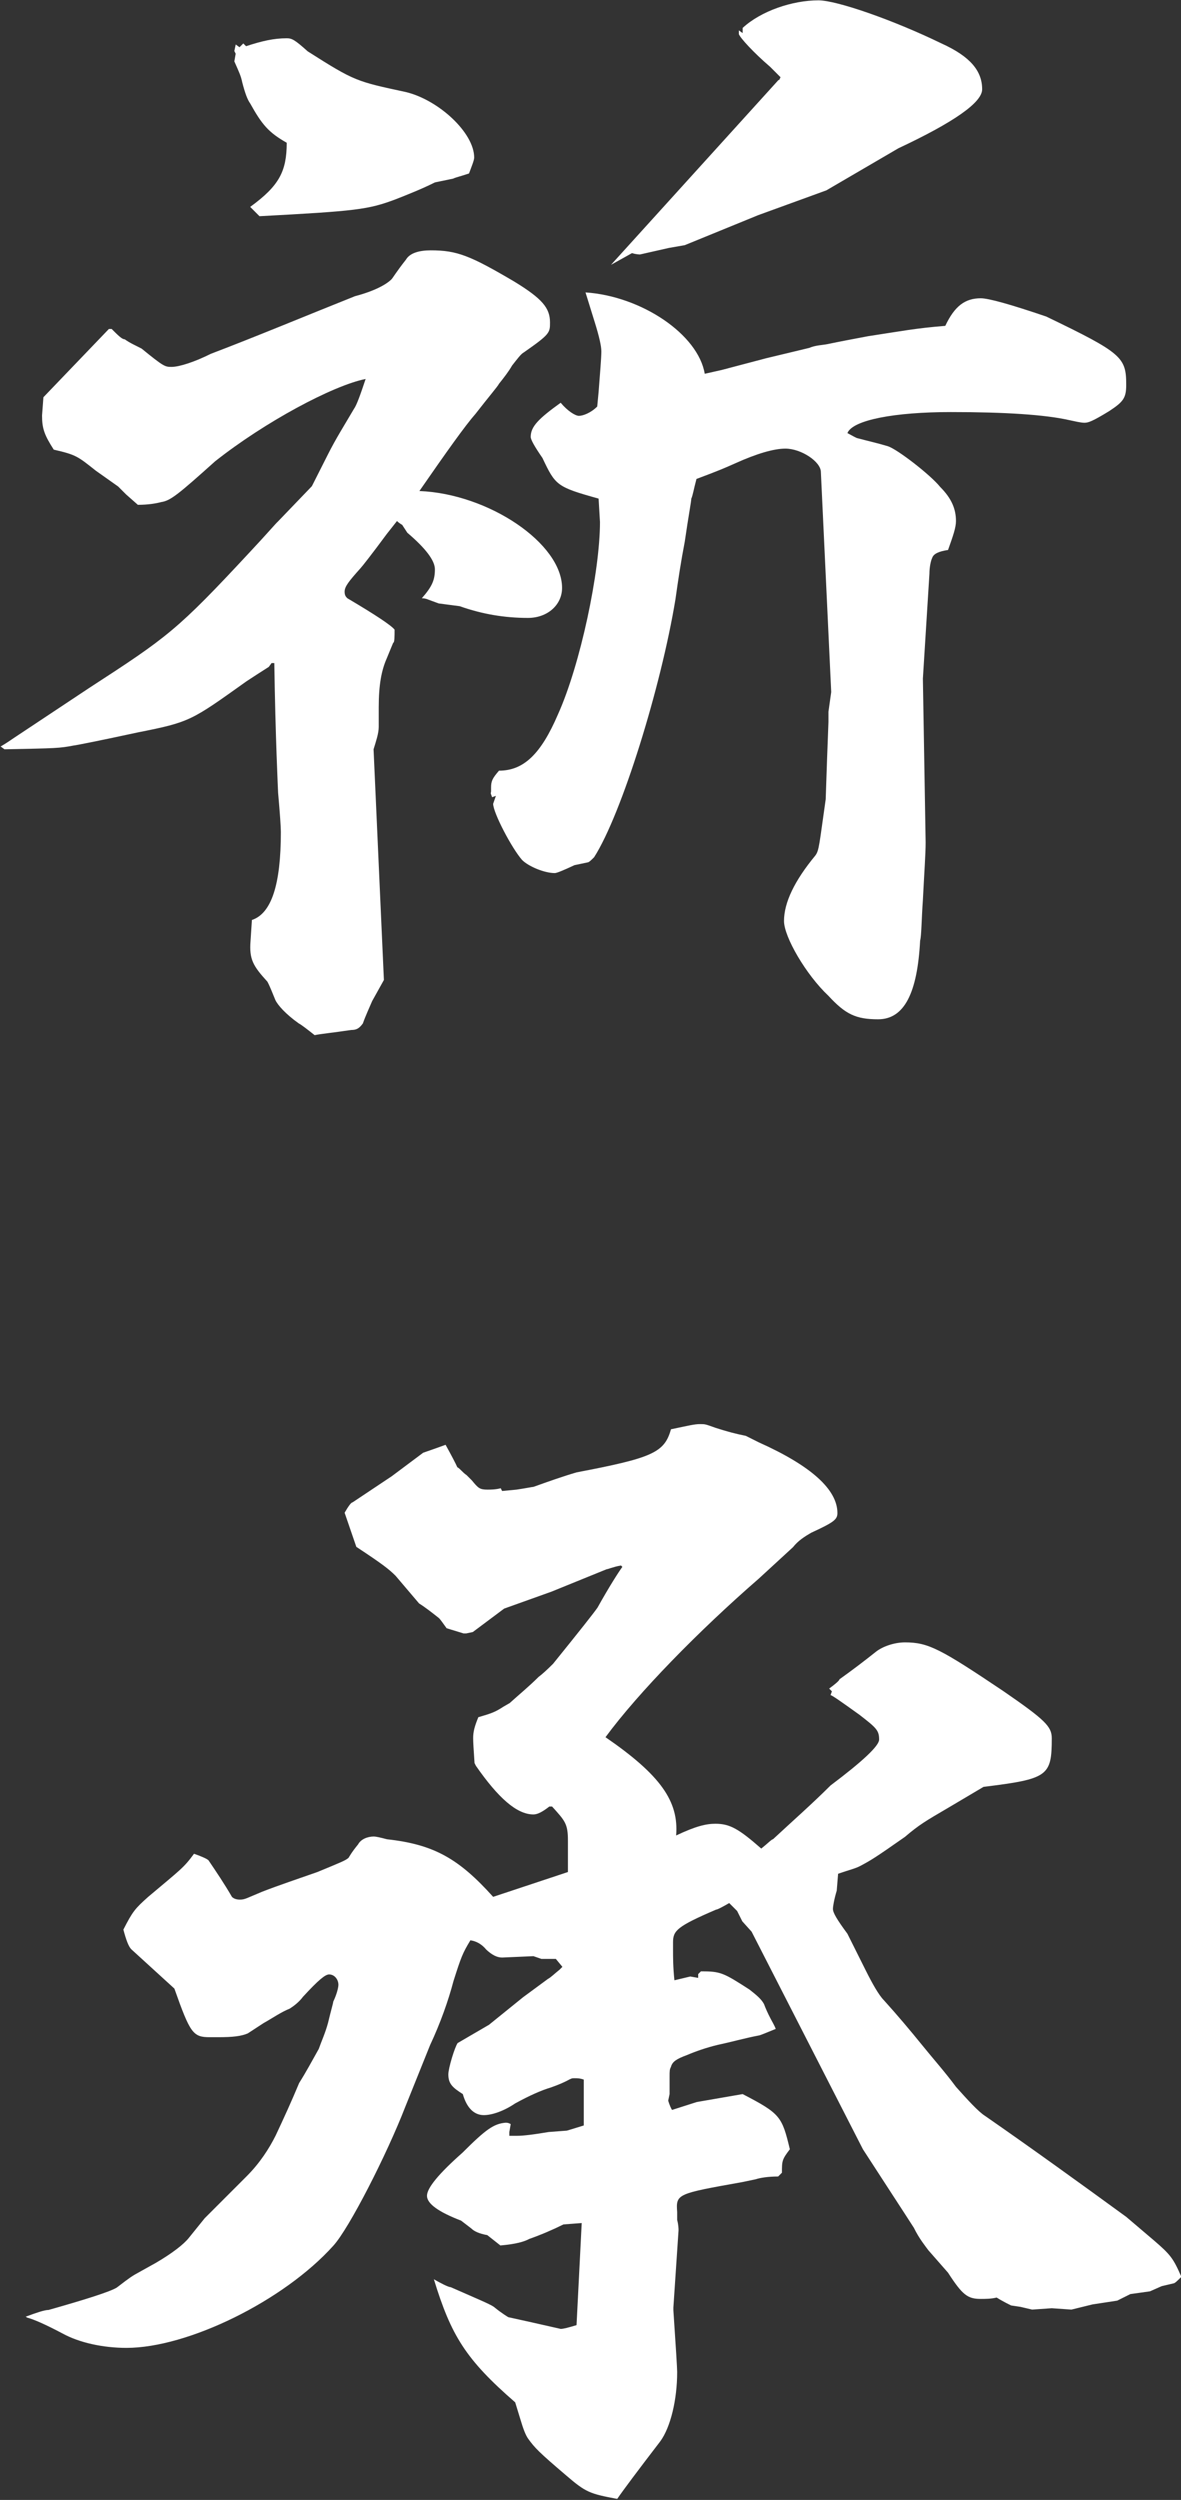
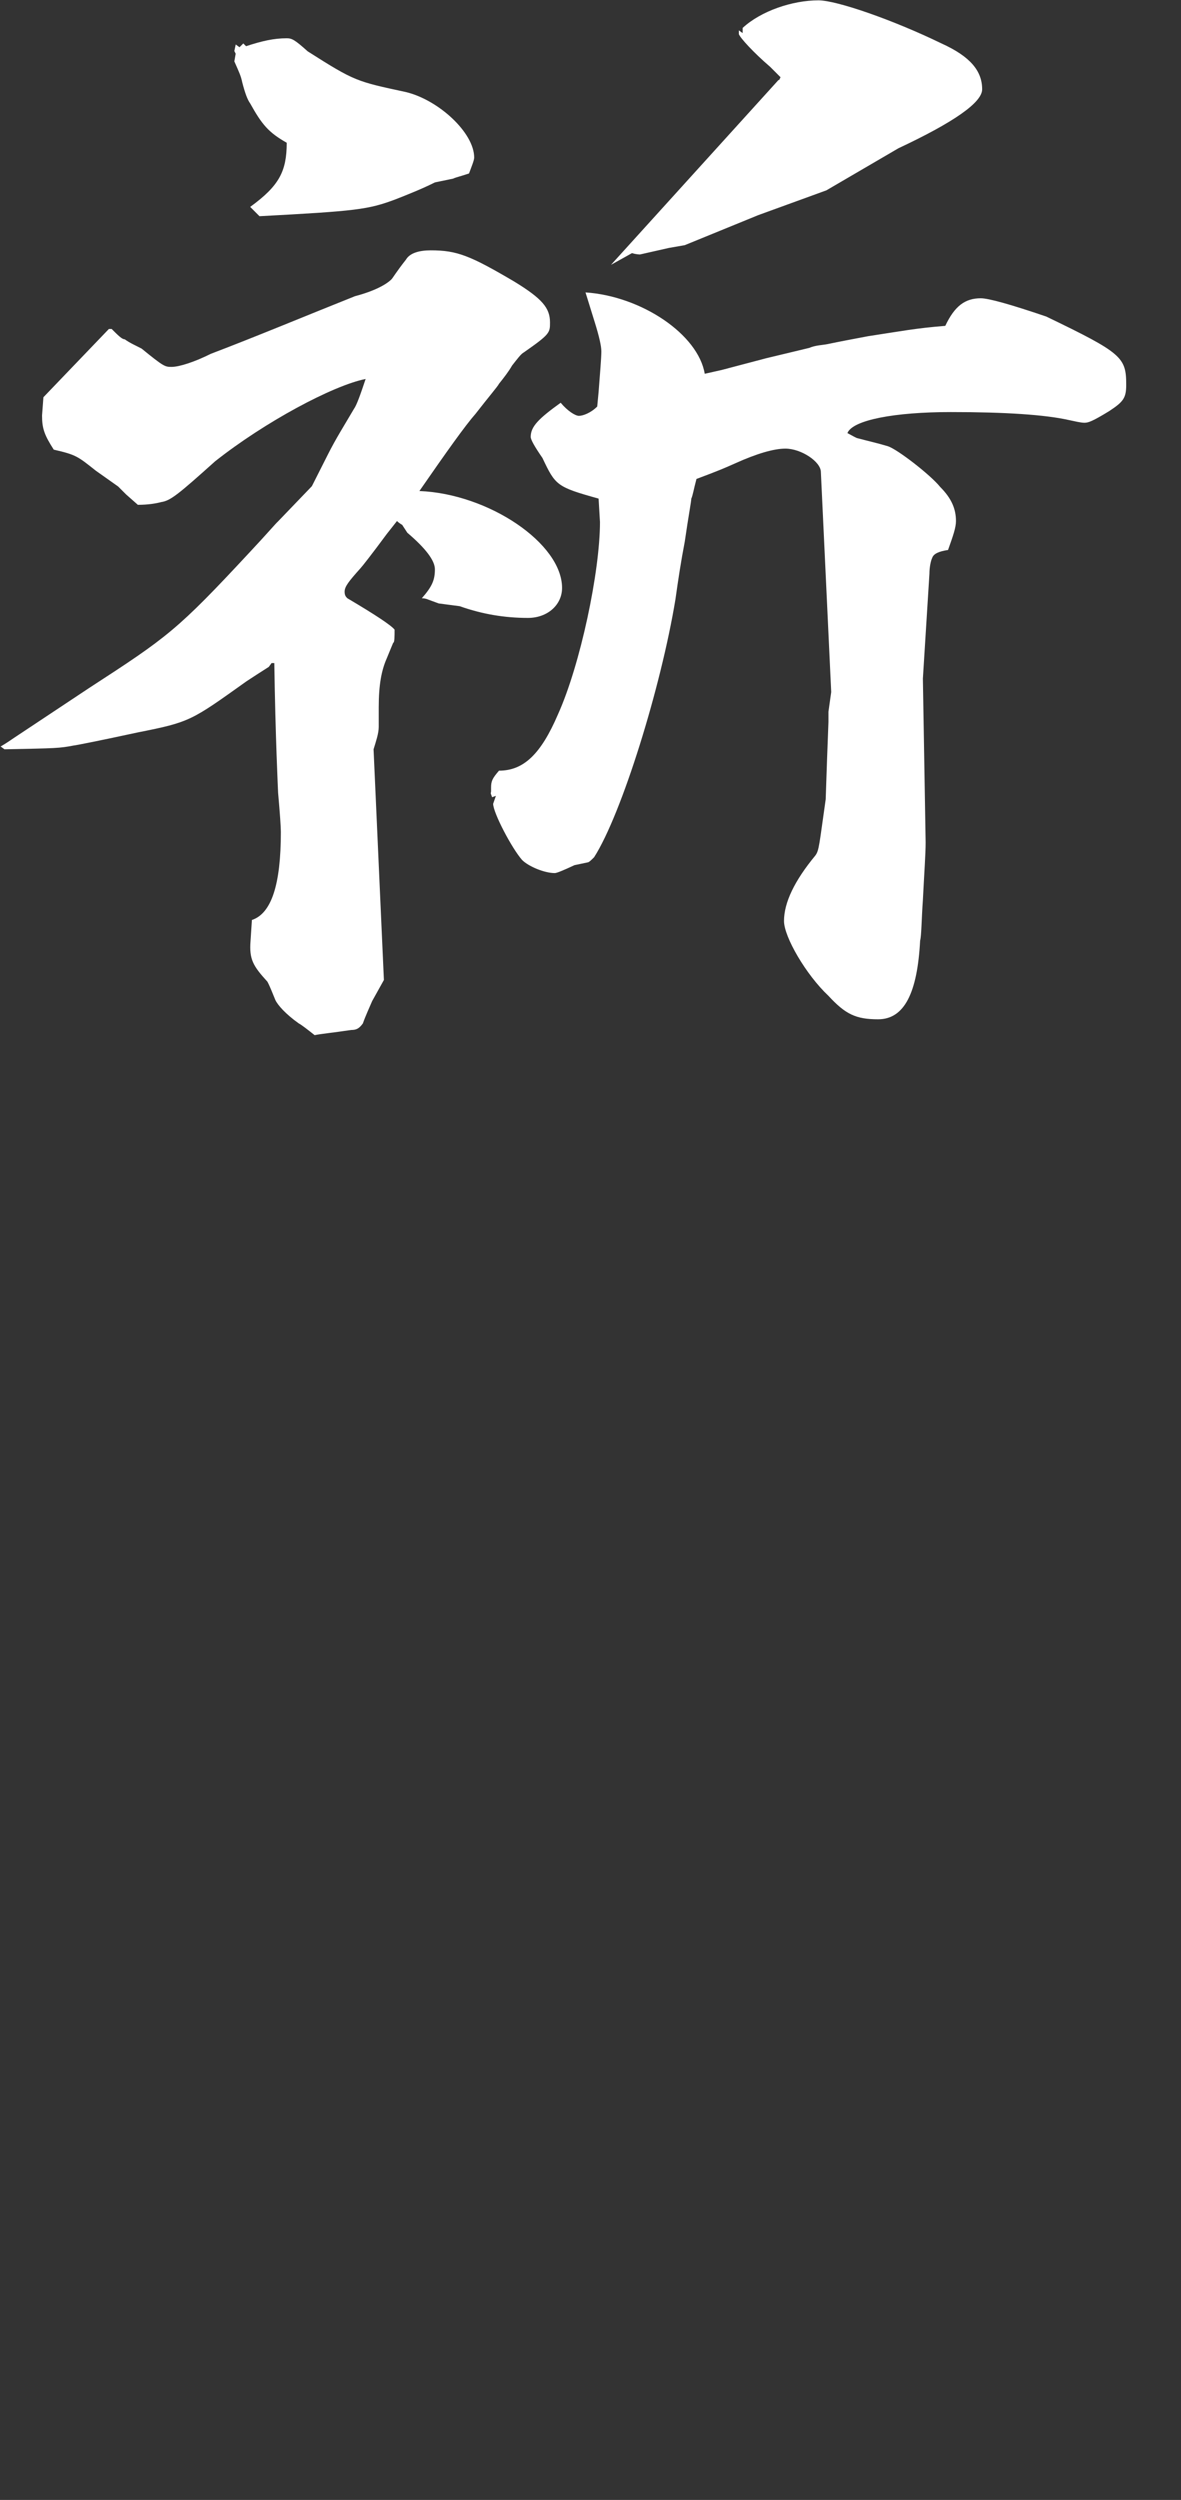
<svg xmlns="http://www.w3.org/2000/svg" id="Layer_2" data-name="Layer 2" width="34.27" height="72.5" viewBox="0 0 34.27 72.5">
  <rect x="0" y="0" width="34.27" height="72.5" fill="#333333" stroke="none" />
  <defs>
    <style>
      .cls-1 {
        fill: #fff;
      }
    </style>
  </defs>
  <g id="_文字" data-name="文字">
    <g>
      <path class="cls-1" d="M0,21.66c.19-.11.3-.19.42-.27l2.17-1.44c2.28-1.48,2.55-1.67,4.67-3.95.46-.49.76-.84.8-.87l.99-1.03.46-.91c.23-.46.49-.87.76-1.33.08-.11.19-.42.34-.87-.95.19-2.93,1.25-4.37,2.39-1.06.95-1.29,1.14-1.56,1.18-.15.04-.38.08-.68.08l-.34-.3-.23-.23-.65-.46c-.53-.42-.57-.46-1.22-.61-.27-.42-.34-.61-.34-.99l.04-.53,1.9-1.98h.08c.19.19.3.3.38.3.15.11.34.19.49.27.65.53.68.53.87.53.23,0,.68-.15,1.14-.38,1.29-.49,2.85-1.14,4.18-1.67.57-.15.91-.34,1.06-.49.04-.04.15-.23.42-.57.11-.19.38-.27.72-.27.76,0,1.14.15,2.43.91.8.49,1.03.76,1.03,1.18,0,.3,0,.34-.76.87-.08.04-.19.19-.34.38-.11.19-.23.34-.38.53-.04.08-.3.38-.68.87-.3.34-.84,1.1-1.63,2.24,2.01.08,4.14,1.52,4.14,2.81,0,.49-.42.87-.99.87-.68,0-1.33-.11-1.98-.34l-.61-.08-.3-.11s-.08-.04-.19-.04c.3-.34.38-.53.38-.84q0-.38-.8-1.06l-.15-.23s-.08-.04-.15-.11c-.15.19-.27.34-.3.38-.42.57-.72.95-.76.99-.34.38-.46.53-.46.68,0,.11.04.15.08.19q1.22.72,1.37.91c0,.19,0,.38-.04.38,0,0-.08.19-.19.46-.15.34-.23.76-.23,1.41v.57c0,.19-.08.42-.15.65l.3,6.69-.34.61c-.08.19-.19.42-.27.65-.11.15-.19.19-.34.19-.53.08-.87.11-1.06.15-.19-.15-.38-.3-.46-.34-.38-.27-.61-.53-.68-.68-.08-.19-.15-.38-.23-.53-.42-.46-.53-.65-.49-1.18l.04-.61c.57-.19.84-1.03.84-2.55q0-.23-.08-1.14s-.08-1.67-.11-3.76h-.08l-.08.11c-.3.19-.42.27-.65.42-1.6,1.14-1.63,1.18-3.15,1.48-1.06.23-1.82.38-1.86.38-.42.08-.49.08-2.01.11l-.11-.08ZM6.84,1.56l-.04-.08.04-.19.11.08.11-.11.08.08c.46-.15.8-.23,1.18-.23.15,0,.23.04.61.38,1.37.87,1.41.87,2.85,1.18.95.23,1.98,1.18,1.98,1.9,0,.08-.08.27-.15.46-.23.08-.38.11-.46.15l-.53.11c-.38.19-.76.34-1.14.49-.8.3-1.14.34-3.95.49l-.27-.27c.84-.61,1.06-1.03,1.06-1.86-.53-.3-.72-.53-1.06-1.14-.08-.11-.15-.3-.23-.61-.04-.19-.08-.27-.23-.61l.04-.23ZM14.25,22.95v-.11c0-.19.04-.27.23-.49.72,0,1.22-.49,1.71-1.63.65-1.44,1.22-4.14,1.22-5.58l-.04-.68c-1.22-.34-1.25-.38-1.63-1.18q-.34-.49-.34-.61c0-.3.23-.53.87-.99.19.23.42.38.53.38s.34-.08.53-.27l.04-.42c.04-.53.08-.99.08-1.18q0-.23-.19-.84t-.27-.87c1.63.11,3.27,1.22,3.46,2.36l.49-.11,1.29-.34,1.25-.3c.19-.08.38-.08.53-.11.38-.08.76-.15,1.18-.23.99-.15,1.37-.23,2.24-.3.27-.57.57-.8,1.03-.8q.34,0,1.9.53c2.2,1.06,2.32,1.18,2.32,1.98,0,.38-.08.49-.49.76-.49.3-.61.34-.72.34s-.27-.04-.46-.08q-1.03-.23-3.42-.23c-1.63,0-2.85.23-3,.61.15.08.27.15.3.15.3.08.61.15.87.23.27.08,1.25.84,1.52,1.18.34.34.46.65.46.99,0,.19-.08.42-.23.84-.27.04-.42.11-.46.23-.04.08-.08.27-.08.46l-.19,3.04.08,4.75c0,.34-.04.87-.08,1.67-.04.57-.04,1.03-.08,1.18-.08,1.52-.46,2.28-1.22,2.28-.65,0-.95-.15-1.44-.68-.65-.61-1.29-1.71-1.29-2.17q0-.8.91-1.9c.11-.15.11-.3.3-1.63l.04-1.18.04-1.06v-.3l.08-.57-.3-6.38c0-.3-.57-.68-1.03-.68-.34,0-.84.15-1.44.42-.34.15-.42.19-1.14.46-.08.3-.11.49-.15.57,0,.08-.08.49-.19,1.25-.11.57-.19,1.1-.27,1.67-.42,2.55-1.56,6.23-2.36,7.48-.08.08-.15.15-.19.15l-.38.08q-.49.23-.57.23c-.3,0-.76-.19-.95-.38-.3-.34-.84-1.37-.84-1.63l.08-.23-.11.04-.04-.11ZM22.61,2.32l.04-.08-.3-.3c-.49-.42-.87-.84-.91-.95v-.11l.11.08v-.15c.53-.49,1.44-.8,2.2-.8.53,0,2.17.57,3.57,1.25.84.38,1.18.8,1.18,1.33q0,.57-2.43,1.71l-2.09,1.22-1.98.72-2.13.87-.46.08-.84.19s-.11,0-.23-.04l-.61.34,4.86-5.36Z" />
-       <path class="cls-1" d="M.76,67.18c.3-.11.53-.19.65-.19,1.06-.3,1.79-.53,1.98-.65.15-.11.34-.27.53-.38l.61-.34c.46-.27.8-.53.95-.72l.46-.57,1.22-1.22c.38-.38.65-.8.84-1.18.23-.49.46-.99.68-1.52.19-.3.38-.65.57-.99.08-.23.19-.46.27-.76.08-.34.15-.57.15-.61.11-.23.15-.42.15-.49,0-.15-.11-.3-.27-.3-.11,0-.3.15-.76.65-.11.15-.27.27-.38.34-.27.11-.49.27-.76.42l-.46.3c-.19.08-.42.11-.87.11h-.23c-.49,0-.57-.11-1.03-1.41l-1.25-1.14c-.08-.08-.15-.27-.23-.57.27-.53.34-.61.72-.95.95-.8,1.03-.84,1.33-1.25.23.08.38.15.42.19.23.34.46.68.68,1.06.04.04.11.08.23.08.15,0,.19-.04.65-.23.49-.19,1.06-.38,1.6-.57.65-.27.84-.34.91-.42,0,0,.08-.15.27-.38.08-.15.27-.23.46-.23q.08,0,.38.08c1.37.15,2.09.57,3.08,1.67l2.17-.72v-.91c0-.49-.08-.57-.46-.99h-.08c-.19.15-.34.23-.46.23-.49,0-1.03-.49-1.67-1.41l-.04-.08q-.04-.57-.04-.72c0-.19.04-.34.15-.61.38-.11.49-.15.72-.3l.19-.11c.3-.27.57-.49.84-.76q.15-.11.42-.38,1.14-1.41,1.29-1.63c.34-.61.61-1.03.72-1.18l-.04-.04c-.23.04-.38.11-.42.11l-1.6.65-1.37.49-.91.68-.19.04h-.08l-.49-.15c-.11-.15-.19-.27-.23-.3-.19-.15-.38-.3-.57-.42l-.68-.8c-.19-.19-.38-.34-1.14-.84l-.34-.99c.11-.19.19-.3.23-.3l1.14-.76.91-.68.23-.08s.23-.08.42-.15q.27.49.34.65c.08.04.15.15.27.23l.15.15c.19.23.23.27.46.27.08,0,.23,0,.38-.04l.04.08.42-.04c.27-.04.46-.08.49-.08.42-.15.84-.3,1.25-.42,2.2-.42,2.55-.57,2.74-1.25.53-.11.68-.15.84-.15s.15,0,.46.11q.46.15.87.23l.38.19c1.52.68,2.28,1.37,2.28,2.05,0,.19-.11.27-.76.57-.19.11-.38.23-.53.42l-.99.91c-1.75,1.52-3.5,3.31-4.45,4.6,1.6,1.1,2.13,1.86,2.05,2.85.57-.27.87-.34,1.14-.34.42,0,.68.15,1.33.72.19-.15.3-.27.34-.27.57-.53,1.14-1.03,1.67-1.56q1.41-1.06,1.41-1.33c0-.27-.08-.34-.57-.72-.53-.38-.8-.57-.84-.57l.04-.11-.08-.08c.15-.11.3-.23.3-.27.38-.27.72-.53,1.06-.8.19-.15.53-.27.84-.27.68,0,1.03.19,2.85,1.41,1.22.84,1.41,1.03,1.41,1.37,0,1.1-.11,1.18-1.98,1.41l-1.03.61c-.65.38-.84.49-1.25.84-.87.61-.99.68-1.29.84-.15.08-.3.11-.65.23l-.04.49c-.08.27-.11.46-.11.53,0,.11.11.3.42.72l.53,1.06c.19.38.38.72.53.87.38.42.76.87,1.1,1.29s.68.8.99,1.22c.34.38.65.72.84.84,1.37.95,2.74,1.94,4.1,2.93l.8.68c.49.42.57.53.8,1.06-.11.11-.19.19-.23.19l-.34.08-.34.15-.57.08-.38.19-.72.11-.61.15-.57-.04-.57.04-.34-.08-.27-.04s-.23-.11-.42-.23c-.15.04-.34.04-.46.04-.38,0-.53-.11-.95-.76l-.57-.65c-.08-.11-.27-.34-.42-.65-.34-.53-.84-1.29-1.48-2.28l-3.23-6.31-.27-.3-.15-.3-.23-.23c-.19.11-.34.19-.38.19-1.14.49-1.25.61-1.25.95v.23c0,.19,0,.49.04.87l.46-.11.23.04v-.11l.08-.08c.57,0,.65.04,1.41.53.19.15.34.27.42.42.04.11.11.27.19.42.04.08.11.19.15.3-.27.11-.46.19-.49.19-.42.08-.8.19-1.18.27-.34.08-.65.19-.91.3-.3.11-.42.19-.46.34-.04.08-.04.11-.04.3v.49l-.04.19s.04.15.11.27l.72-.23,1.33-.23c1.1.57,1.14.65,1.37,1.6-.23.3-.23.34-.23.68l-.11.11c-.3,0-.53.04-.65.08l-.38.08c-1.9.34-1.94.34-1.9.87v.23c.04.15.04.27.04.3l-.15,2.24v.08q.11,1.63.11,1.79c0,.8-.19,1.6-.49,2.01q-.99,1.29-1.25,1.67c-.8-.15-.91-.19-1.48-.68-.8-.68-.91-.8-1.1-1.06-.08-.11-.15-.3-.23-.57l-.15-.49c-1.44-1.25-1.86-1.94-2.36-3.57.19.11.42.23.49.23.68.3,1.14.49,1.25.57.23.19.42.3.42.3l.68.15.84.19c.08,0,.23-.04.46-.11l.15-2.96-.53.04c-.3.15-.65.3-.99.42-.15.08-.38.15-.84.19l-.38-.3c-.23-.04-.38-.11-.46-.19l-.3-.23q-.99-.38-.99-.72t1.03-1.25c.68-.68.91-.84,1.25-.87.04,0,.08,0,.15.04l-.04.23v.11h.23c.19,0,.49-.04.91-.11l.53-.04s.27-.08.49-.15v-1.33c-.11-.04-.19-.04-.27-.04s-.08,0-.23.08c-.08.04-.23.11-.46.19-.27.08-.61.23-1.03.46-.34.23-.68.34-.91.34-.27,0-.49-.19-.61-.61-.3-.19-.42-.3-.42-.57,0-.19.19-.8.27-.91l.91-.53.99-.8.72-.53c.08-.04.19-.15.34-.27l.08-.08-.19-.23h-.42l-.23-.08-.91.04c-.15,0-.3-.08-.46-.23q-.19-.23-.46-.27c-.23.38-.27.49-.49,1.18-.15.57-.38,1.22-.68,1.86l-.72,1.79c-.53,1.37-1.63,3.53-2.09,4.03-1.44,1.6-4.22,2.96-6,2.96-.68,0-1.37-.15-1.86-.42q-.72-.38-1.03-.46l-.04-.04Z" />
    </g>
  </g>
</svg>